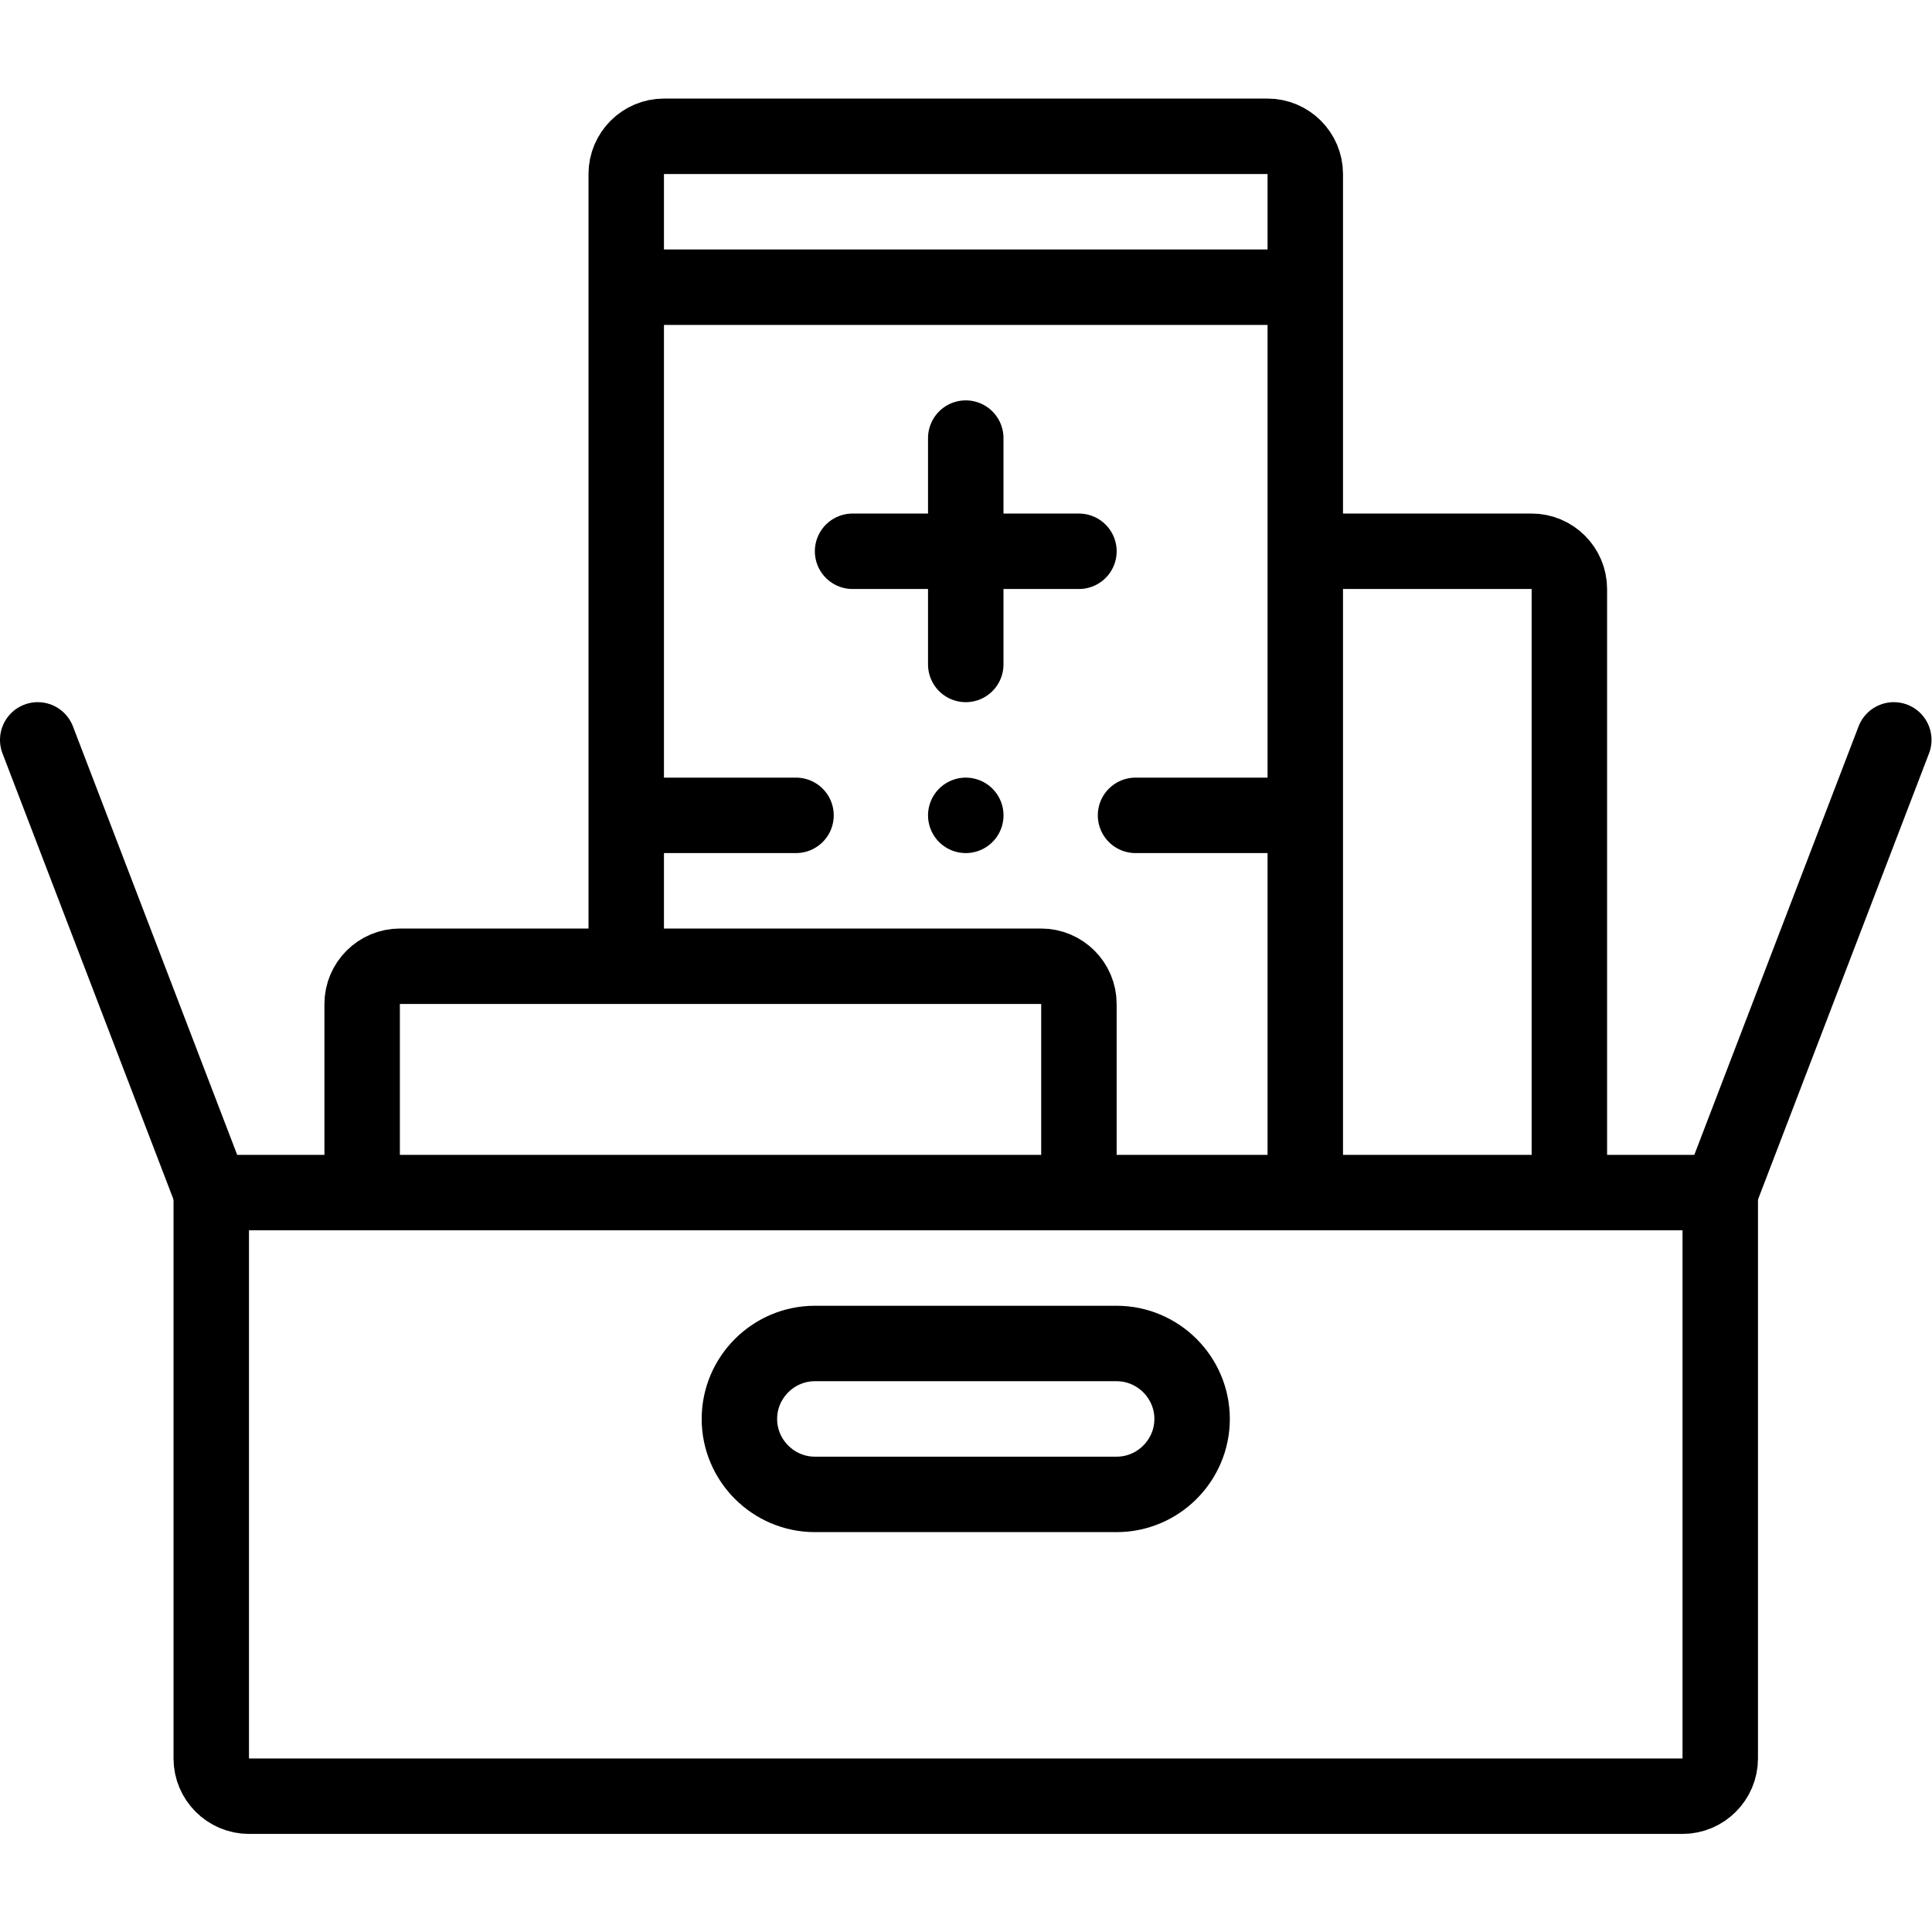
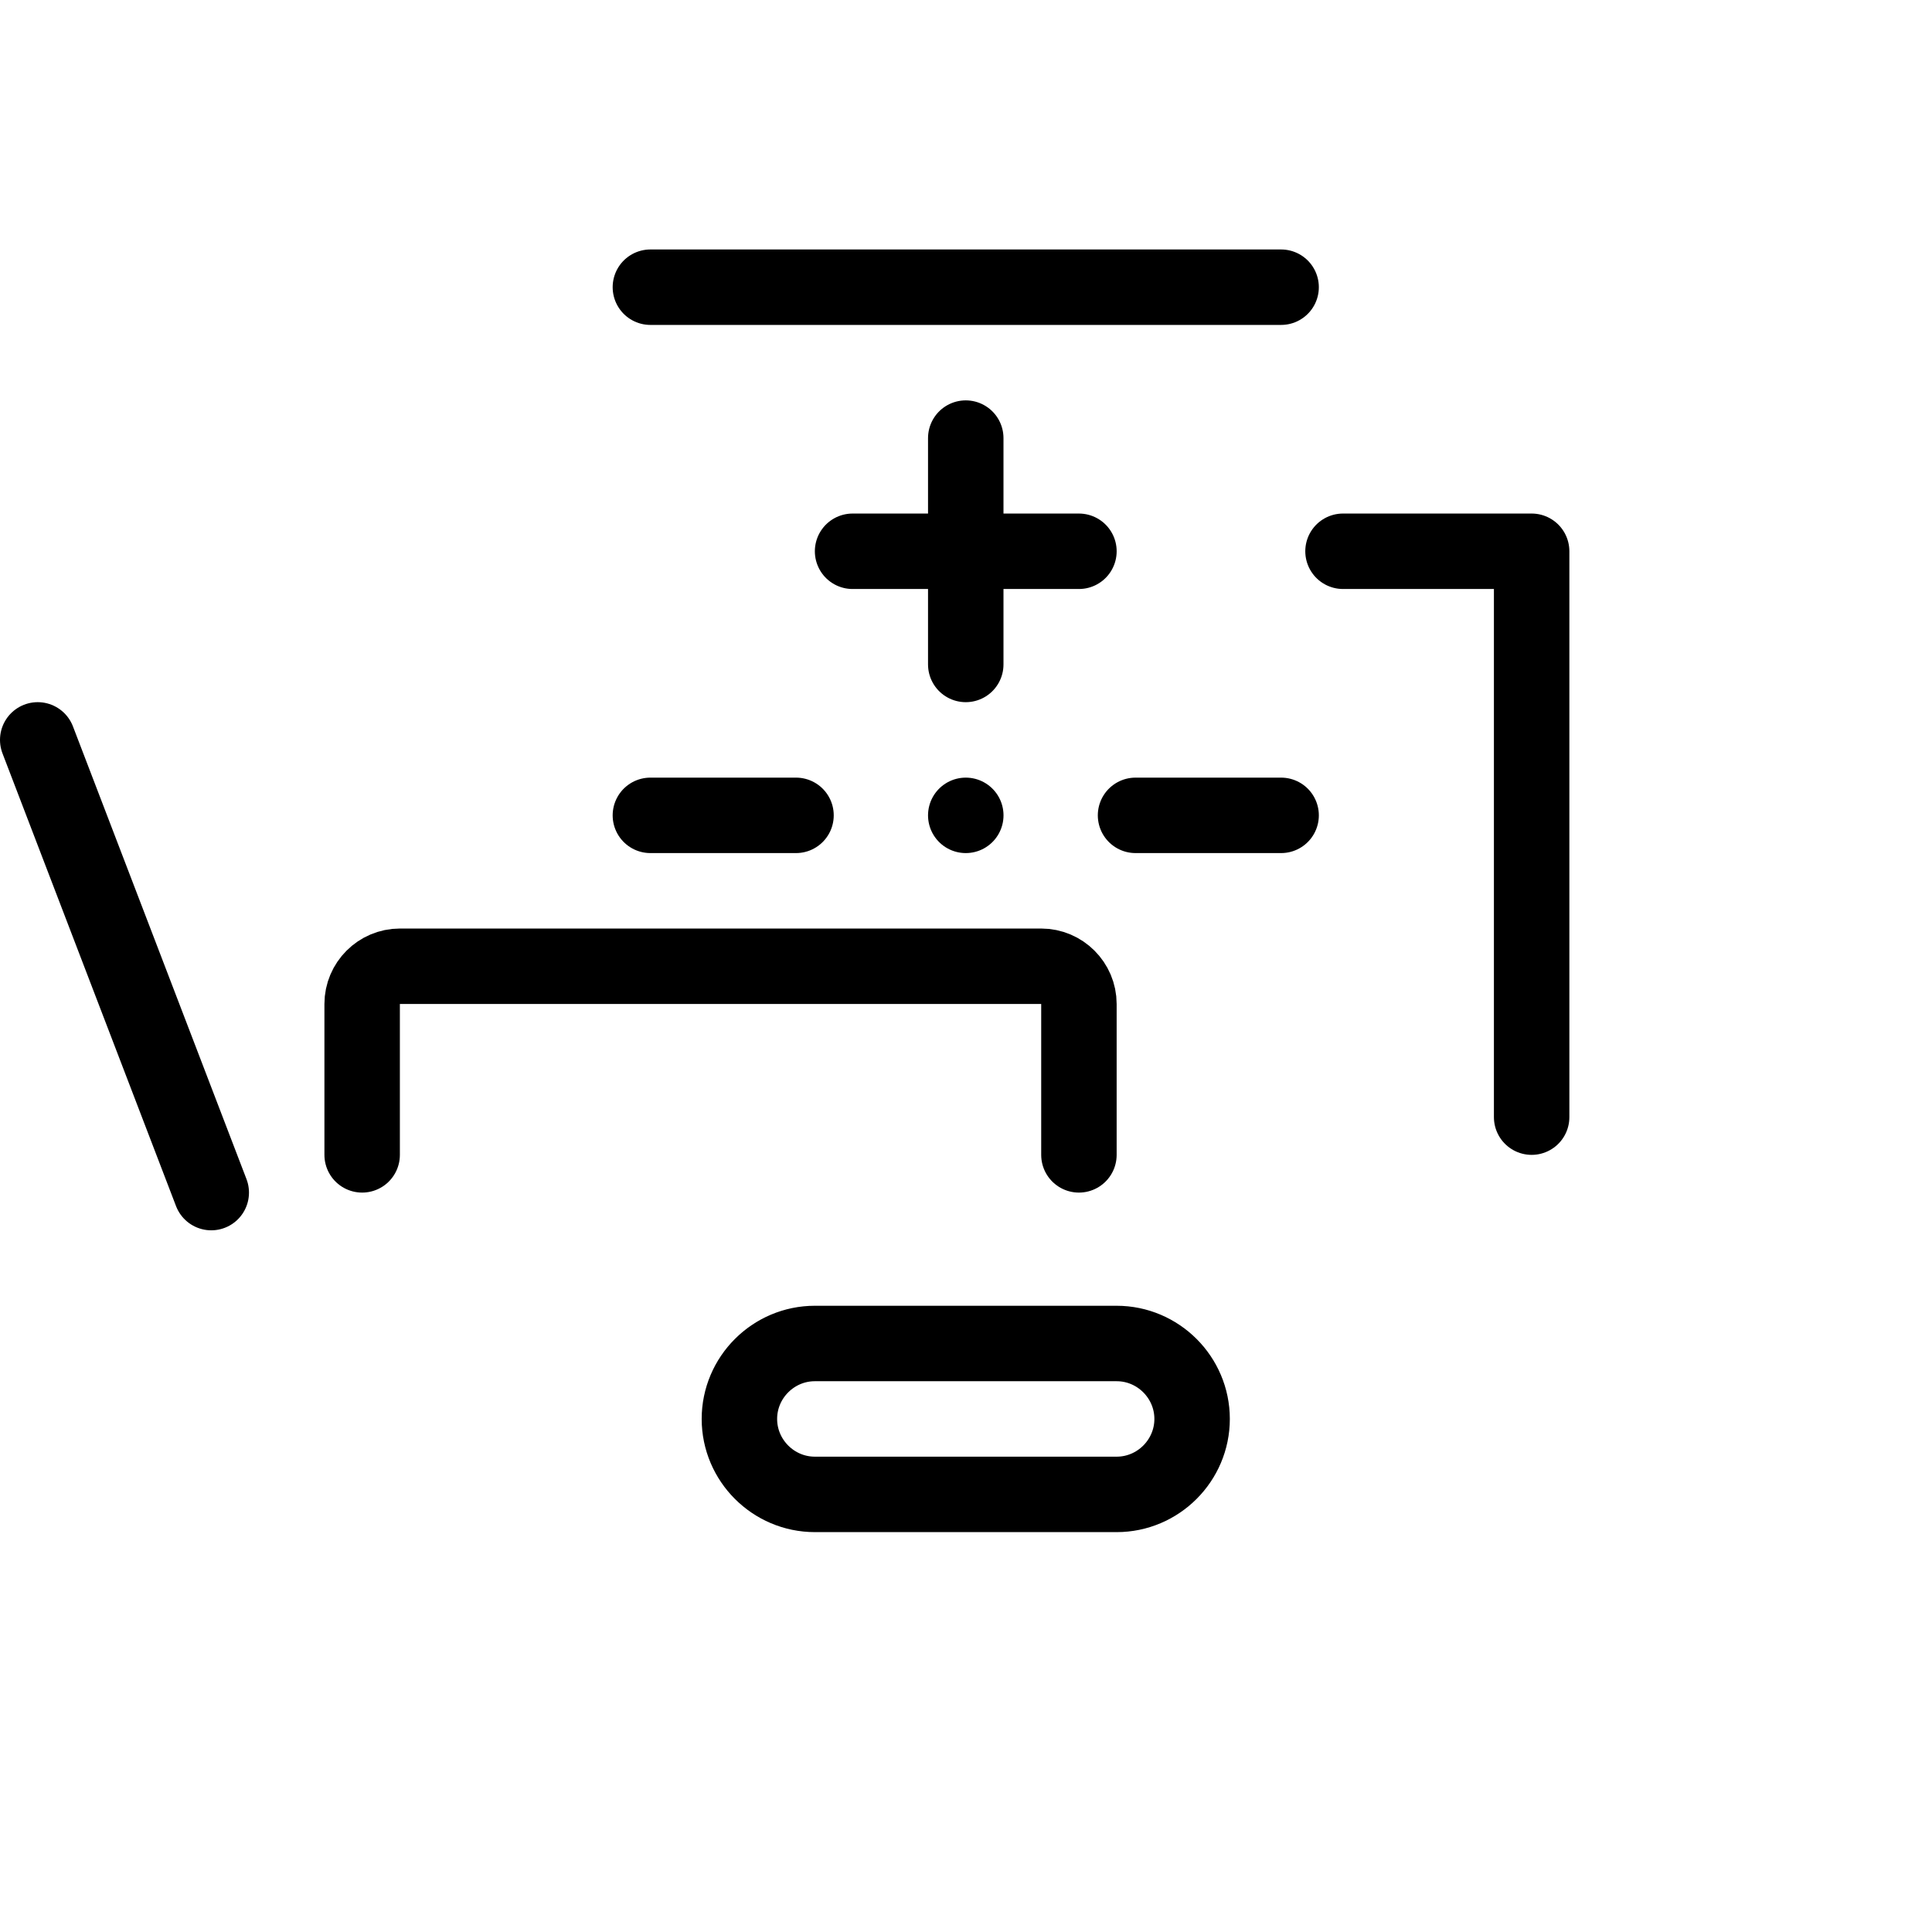
<svg xmlns="http://www.w3.org/2000/svg" version="1.1" id="svg1401" xml:space="preserve" width="682.667" height="682.667" viewBox="0 0 682.667 682.667">
  <defs id="defs1405">
    <clipPath clipPathUnits="userSpaceOnUse" id="clipPath1415">
      <path d="M 0,512 H 512 V 0 H 0 Z" id="path1413" />
    </clipPath>
  </defs>
  <g id="g1407" transform="matrix(1.333,0,0,-1.333,0,682.667)">
    <g id="g1409">
      <g id="g1411" clip-path="url(#clipPath1415)">
        <g id="g1417" transform="translate(55.999,196)">
-           <path d="m 0,0 h 400 v -150 c 0,-5.5 -4.499,-10 -9.999,-10 H 10 c -5.5,0 -10,4.5 -10,10 z" style="fill:none;stroke:#000000;stroke-width:20;stroke-linecap:round;stroke-linejoin:round;stroke-miterlimit:2.613;stroke-dasharray:none;stroke-opacity:1" id="path1419" />
-         </g>
+           </g>
        <g id="g1421" transform="translate(215.999,155.999)">
          <path d="m 0,0 h 80 c 11.001,0 20,-9 20,-20 0,-11 -8.999,-20 -20,-20 H 0 c -11,0 -20,9 -20,20 0,11 9,20 20,20 z" style="fill:none;stroke:#000000;stroke-width:20;stroke-linecap:round;stroke-linejoin:round;stroke-miterlimit:2.613;stroke-dasharray:none;stroke-opacity:1" id="path1423" />
        </g>
        <g id="g1425" transform="translate(55.999,196)">
          <path d="M 0,0 -46,120" style="fill:none;stroke:#000000;stroke-width:20;stroke-linecap:round;stroke-linejoin:round;stroke-miterlimit:2.613;stroke-dasharray:none;stroke-opacity:1" id="path1427" />
        </g>
        <g id="g1429" transform="translate(502,316)">
-           <path d="M 0,0 -46.001,-120" style="fill:none;stroke:#000000;stroke-width:20;stroke-linecap:round;stroke-linejoin:round;stroke-miterlimit:2.613;stroke-dasharray:none;stroke-opacity:1" id="path1431" />
-         </g>
+           </g>
        <g id="g1433" transform="translate(165.999,265.996)">
-           <path d="m 0,0 v 200.004 c 0,5.501 4.5,10 10,10 h 160.001 c 5.499,0 9.999,-4.5 9.999,-10 V -59.995" style="fill:none;stroke:#000000;stroke-width:20;stroke-linecap:round;stroke-linejoin:round;stroke-miterlimit:2.613;stroke-dasharray:none;stroke-opacity:1" id="path1435" />
-         </g>
+           </g>
        <g id="g1437" transform="translate(172.403,436)">
          <path d="M 0,0 H 167.191" style="fill:none;stroke:#000000;stroke-width:20;stroke-linecap:round;stroke-linejoin:round;stroke-miterlimit:2.613;stroke-dasharray:none;stroke-opacity:1" id="path1439" />
        </g>
        <g id="g1441" transform="translate(301.004,295.997)">
          <path d="M 0,0 H 38.591 M -128.601,0 H -90" style="fill:none;stroke:#000000;stroke-width:20;stroke-linecap:round;stroke-linejoin:round;stroke-miterlimit:2.613;stroke-dasharray:none;stroke-opacity:1" id="path1443" />
        </g>
        <g id="g1445" transform="translate(255.999,395.999)">
          <path d="M 0,0 V -60" style="fill:none;stroke:#000000;stroke-width:20;stroke-linecap:round;stroke-linejoin:round;stroke-miterlimit:2.613;stroke-dasharray:none;stroke-opacity:1" id="path1447" />
        </g>
        <g id="g1449" transform="translate(225.999,365.998)">
          <path d="M 0,0 H 60.001" style="fill:none;stroke:#000000;stroke-width:20;stroke-linecap:round;stroke-linejoin:round;stroke-miterlimit:2.613;stroke-dasharray:none;stroke-opacity:1" id="path1451" />
        </g>
        <g id="g1453" transform="translate(95.997,206.001)">
          <path d="m 0,0 v 39.995 c 0,5.5 4.5,10 10,10 h 170.001 c 5.499,0 9.999,-4.503 9.999,-10 V 0" style="fill:none;stroke:#000000;stroke-width:20;stroke-linecap:round;stroke-linejoin:round;stroke-miterlimit:2.613;stroke-dasharray:none;stroke-opacity:1" id="path1455" />
        </g>
        <g id="g1457" transform="translate(356,366)">
-           <path d="m 0,0 h 50.002 c 5.5,0 10,-4.504 10,-10 v -149.999" style="fill:none;stroke:#000000;stroke-width:20;stroke-linecap:round;stroke-linejoin:round;stroke-miterlimit:2.613;stroke-dasharray:none;stroke-opacity:1" id="path1459" />
+           <path d="m 0,0 h 50.002 v -149.999" style="fill:none;stroke:#000000;stroke-width:20;stroke-linecap:round;stroke-linejoin:round;stroke-miterlimit:2.613;stroke-dasharray:none;stroke-opacity:1" id="path1459" />
        </g>
        <g id="g1461" transform="translate(255.999,295.997)">
          <path d="M 0,0 H 0.008" style="fill:none;stroke:#000000;stroke-width:20;stroke-linecap:round;stroke-linejoin:round;stroke-miterlimit:2.613;stroke-dasharray:none;stroke-opacity:1" id="path1463" />
        </g>
      </g>
    </g>
  </g>
</svg>